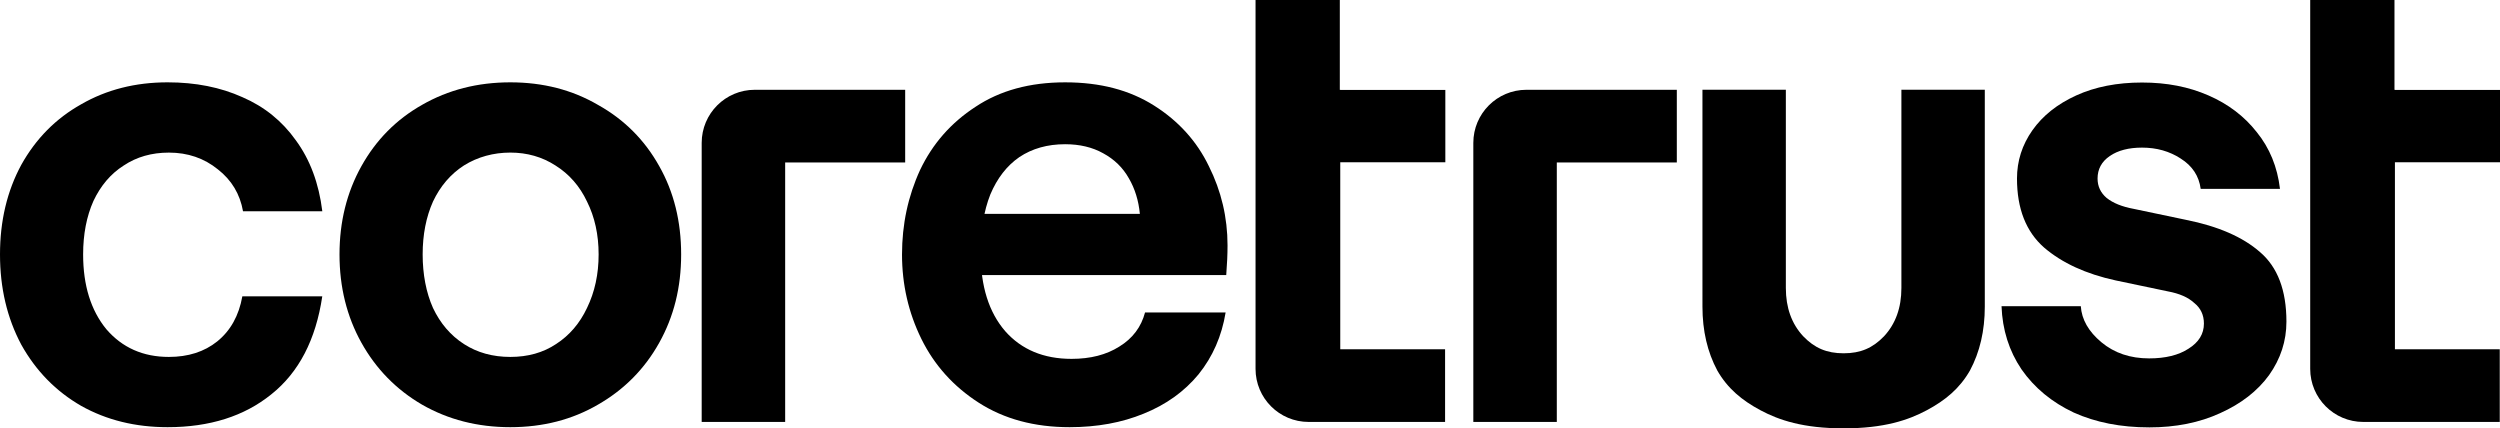
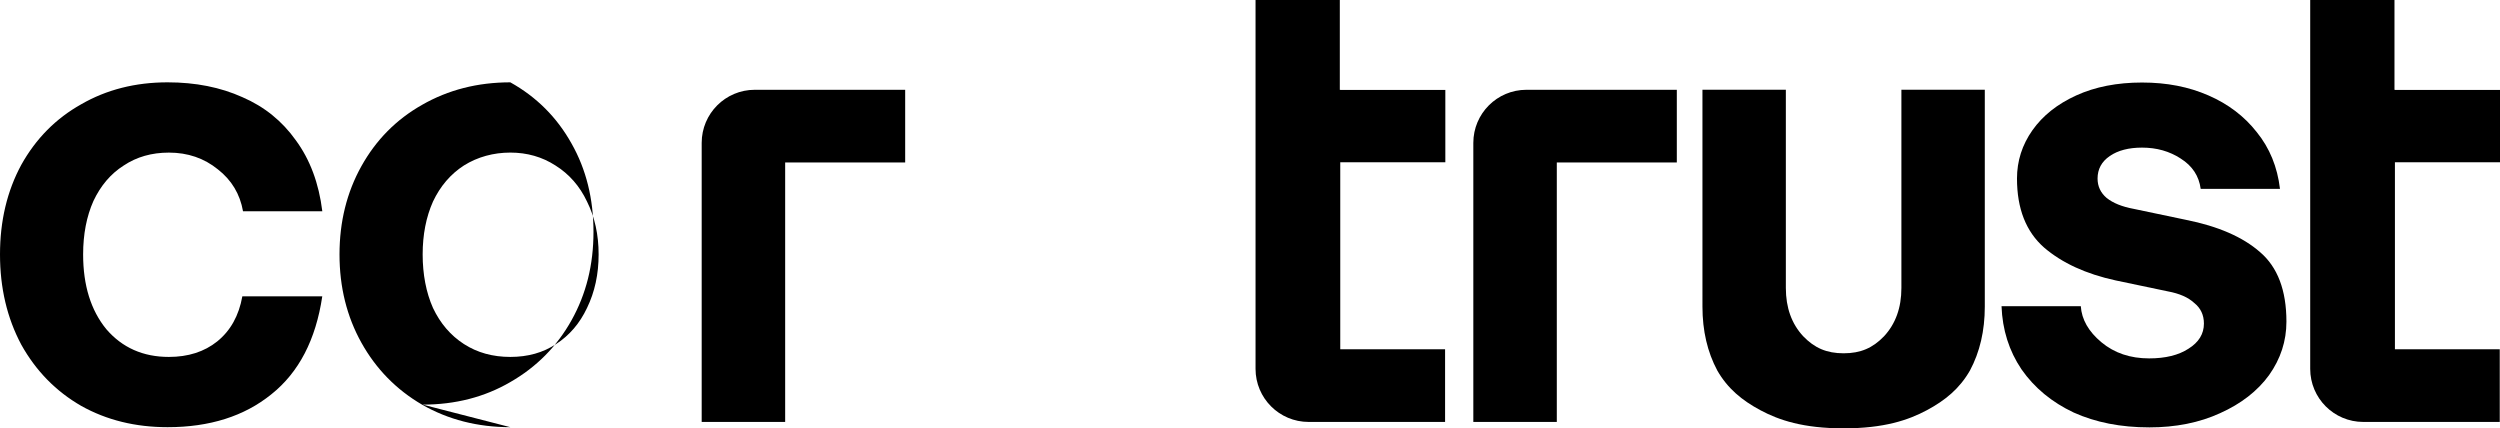
<svg xmlns="http://www.w3.org/2000/svg" id="Layer_1" viewBox="0 0 1177.2 201.7">
  <defs>
    <style>
      .cls-1 {
        fill-rule: evenodd;
      }
    </style>
  </defs>
  <path d="M1011.99,201.24c-13.35,0-25.19-2.33-35.51-6.98-10.32-4.86-18.52-11.63-24.59-20.34-5.87-8.7-9-18.62-9.41-29.75h37.33c.41,6.27,3.64,11.94,9.71,17,6.07,5.06,13.56,7.59,22.46,7.59,7.69,0,13.86-1.52,18.52-4.55,4.86-3.03,7.28-6.98,7.28-11.84,0-4.05-1.52-7.29-4.56-9.71-2.82-2.63-6.97-4.45-12.43-5.46l-24.59-5.16c-13.96-3.04-25.19-8.19-33.69-15.48-8.5-7.49-12.75-18.31-12.75-32.48,0-8.3,2.43-15.88,7.28-22.76,4.86-6.88,11.74-12.34,20.64-16.39,8.9-4.05,19.22-6.07,30.96-6.07s21.96,2.02,31.26,6.07c9.31,4.05,16.9,9.81,22.77,17.3,6.07,7.49,9.71,16.39,10.93,26.71h-37.34c-.8-6.07-3.94-10.83-9.4-14.27-5.27-3.44-11.33-5.16-18.22-5.16-6.27,0-11.33,1.32-15.17,3.95-3.85,2.63-5.77,6.17-5.77,10.62,0,3.64,1.42,6.68,4.25,9.11,3.03,2.43,7.28,4.15,12.75,5.16l24.58,5.16c15.18,3.03,26.81,8.09,34.9,15.18,8.3,7.08,12.45,18.01,12.45,32.78,0,9.11-2.73,17.5-8.19,25.19-5.46,7.49-13.15,13.46-23.07,17.91-9.71,4.45-20.84,6.68-33.39,6.68Z" />
-   <path d="M461.78,119.2c0,15.58,3.85,27.82,11.54,36.73,7.69,8.7,18.11,13.05,31.26,13.05,8.9,0,16.39-1.92,22.46-5.77,6.27-3.84,10.32-9.21,12.14-16.09h37.94c-1.82,11.13-6.07,20.84-12.75,29.14-6.68,8.1-15.28,14.27-25.8,18.51-10.32,4.25-21.96,6.38-34.91,6.38-16.59,0-30.86-3.85-42.8-11.53s-20.94-17.71-27.01-30.05c-6.07-12.34-9.11-25.6-9.11-39.76s2.83-27.42,8.5-39.76c5.87-12.34,14.57-22.26,26.1-29.75,11.54-7.69,25.6-11.53,42.19-11.53s30.35,3.64,41.89,10.93c11.53,7.28,20.13,16.8,25.8,28.53,5.87,11.74,8.8,24.18,8.8,37.33,0,4.05-.2,8.7-.61,13.96h-130.52v-28.83h89.85c-.61-6.27-2.33-11.84-5.16-16.69-2.83-5.06-6.88-9-12.14-11.84-5.06-2.83-11.03-4.25-17.91-4.25-8.3,0-15.48,2.02-21.55,6.07-5.87,4.05-10.42,9.92-13.66,17.6-3.04,7.69-4.55,16.9-4.55,27.62Z" />
-   <path d="M240.3,201.15c-15.38,0-29.24-3.54-41.58-10.62-12.14-7.08-21.65-16.8-28.53-29.14-6.88-12.34-10.32-26.2-10.32-41.58s3.44-29.24,10.32-41.58c6.88-12.34,16.39-21.96,28.53-28.84,12.34-7.08,26.2-10.62,41.58-10.62s29.14,3.54,41.28,10.62c12.34,6.88,21.95,16.49,28.84,28.84,6.88,12.14,10.32,26,10.32,41.58s-3.44,29.24-10.32,41.58c-6.88,12.34-16.49,22.06-28.84,29.14-12.14,7.08-25.9,10.62-41.28,10.62ZM240.3,168.07c8.3,0,15.48-2.02,21.55-6.07,6.27-4.05,11.13-9.71,14.57-17,3.64-7.49,5.46-15.88,5.46-25.19s-1.82-17.6-5.46-24.89c-3.44-7.28-8.4-12.95-14.87-17-6.27-4.05-13.36-6.07-21.25-6.07s-15.38,2.02-21.85,6.07c-6.27,4.05-11.13,9.71-14.57,17-3.24,7.29-4.86,15.58-4.86,24.89s1.62,17.91,4.86,25.19c3.44,7.28,8.3,12.95,14.57,17,6.27,4.05,13.56,6.07,21.85,6.07Z" />
+   <path d="M240.3,201.15c-15.38,0-29.24-3.54-41.58-10.62-12.14-7.08-21.65-16.8-28.53-29.14-6.88-12.34-10.32-26.2-10.32-41.58s3.44-29.24,10.32-41.58c6.88-12.34,16.39-21.96,28.53-28.84,12.34-7.08,26.2-10.62,41.58-10.62c12.34,6.88,21.95,16.49,28.84,28.84,6.88,12.14,10.32,26,10.32,41.58s-3.44,29.24-10.32,41.58c-6.88,12.34-16.49,22.06-28.84,29.14-12.14,7.08-25.9,10.62-41.28,10.62ZM240.3,168.07c8.3,0,15.48-2.02,21.55-6.07,6.27-4.05,11.13-9.71,14.57-17,3.64-7.49,5.46-15.88,5.46-25.19s-1.82-17.6-5.46-24.89c-3.44-7.28-8.4-12.95-14.87-17-6.27-4.05-13.36-6.07-21.25-6.07s-15.38,2.02-21.85,6.07c-6.27,4.05-11.13,9.71-14.57,17-3.24,7.29-4.86,15.58-4.86,24.89s1.62,17.91,4.86,25.19c3.44,7.28,8.3,12.95,14.57,17,6.27,4.05,13.56,6.07,21.85,6.07Z" />
  <path d="M78.92,201.15c-15.18,0-28.73-3.34-40.67-10.02-11.94-6.88-21.35-16.49-28.23-28.84C3.34,149.76,0,135.59,0,119.81s3.34-29.85,10.02-42.19c6.88-12.34,16.29-21.85,28.23-28.53,11.94-6.88,25.5-10.32,40.67-10.32,13.15,0,24.89,2.33,35.21,6.98,10.32,4.45,18.72,11.23,25.19,20.34,6.68,9.11,10.83,20.24,12.45,33.39h-37.34c-1.42-8.09-5.36-14.67-11.84-19.73-6.48-5.26-14.17-7.89-23.07-7.89-8.09,0-15.18,2.02-21.25,6.07-6.07,3.84-10.83,9.41-14.27,16.69-3.24,7.28-4.86,15.68-4.86,25.19,0,14.57,3.64,26.31,10.93,35.21,7.49,8.7,17.3,13.05,29.44,13.05,9.11,0,16.69-2.43,22.76-7.29,6.27-5.06,10.22-12.14,11.84-21.25h37.64c-3.04,20.44-11.03,35.82-23.98,46.14-12.75,10.32-29.04,15.48-48.87,15.48Z" />
  <path d="M369.72,76.5h56.51v-34.22h-70.82c-13.81,0-25,11.19-25,25v131.4h39.31v-122.18Z" />
  <path d="M733.07,76.5h56.51v-34.22h-70.82c-13.81,0-25,11.19-25,25v131.4h39.31v-122.18Z" />
  <path d="M849.12,158.36c5.28,5.47,10.96,8,19.01,8s13.73-2.53,19.01-8c5.46-5.87,8.19-13.46,8.19-22.76V42.26h39.27v102.14c0,11.33-2.33,21.35-6.98,30.05-4.86,8.5-11.64,14.08-20.34,18.73-8.7,4.65-20.14,8.52-39.16,8.52s-30.45-3.87-39.15-8.52c-8.7-4.65-15.48-10.23-20.34-18.73-4.65-8.7-6.98-18.72-6.98-30.05V42.26h39.27v93.33c0,9.31,2.73,16.9,8.19,22.76Z" />
  <path class="cls-1" d="M591.21,119.96V0h39.68v42.28h.21v.06h49.48v34.07h-49.48v88.05h49.36v34.22h-64.25c-13.81,0-25-11.19-25-25v-53.72Z" />
  <path class="cls-1" d="M1087.83,119.96V0h39.68v42.28h.21v.06h49.48v34.07h-49.48v88.05h49.36v34.22h-64.25c-13.81,0-25-11.19-25-25v-53.72Z" />
</svg>